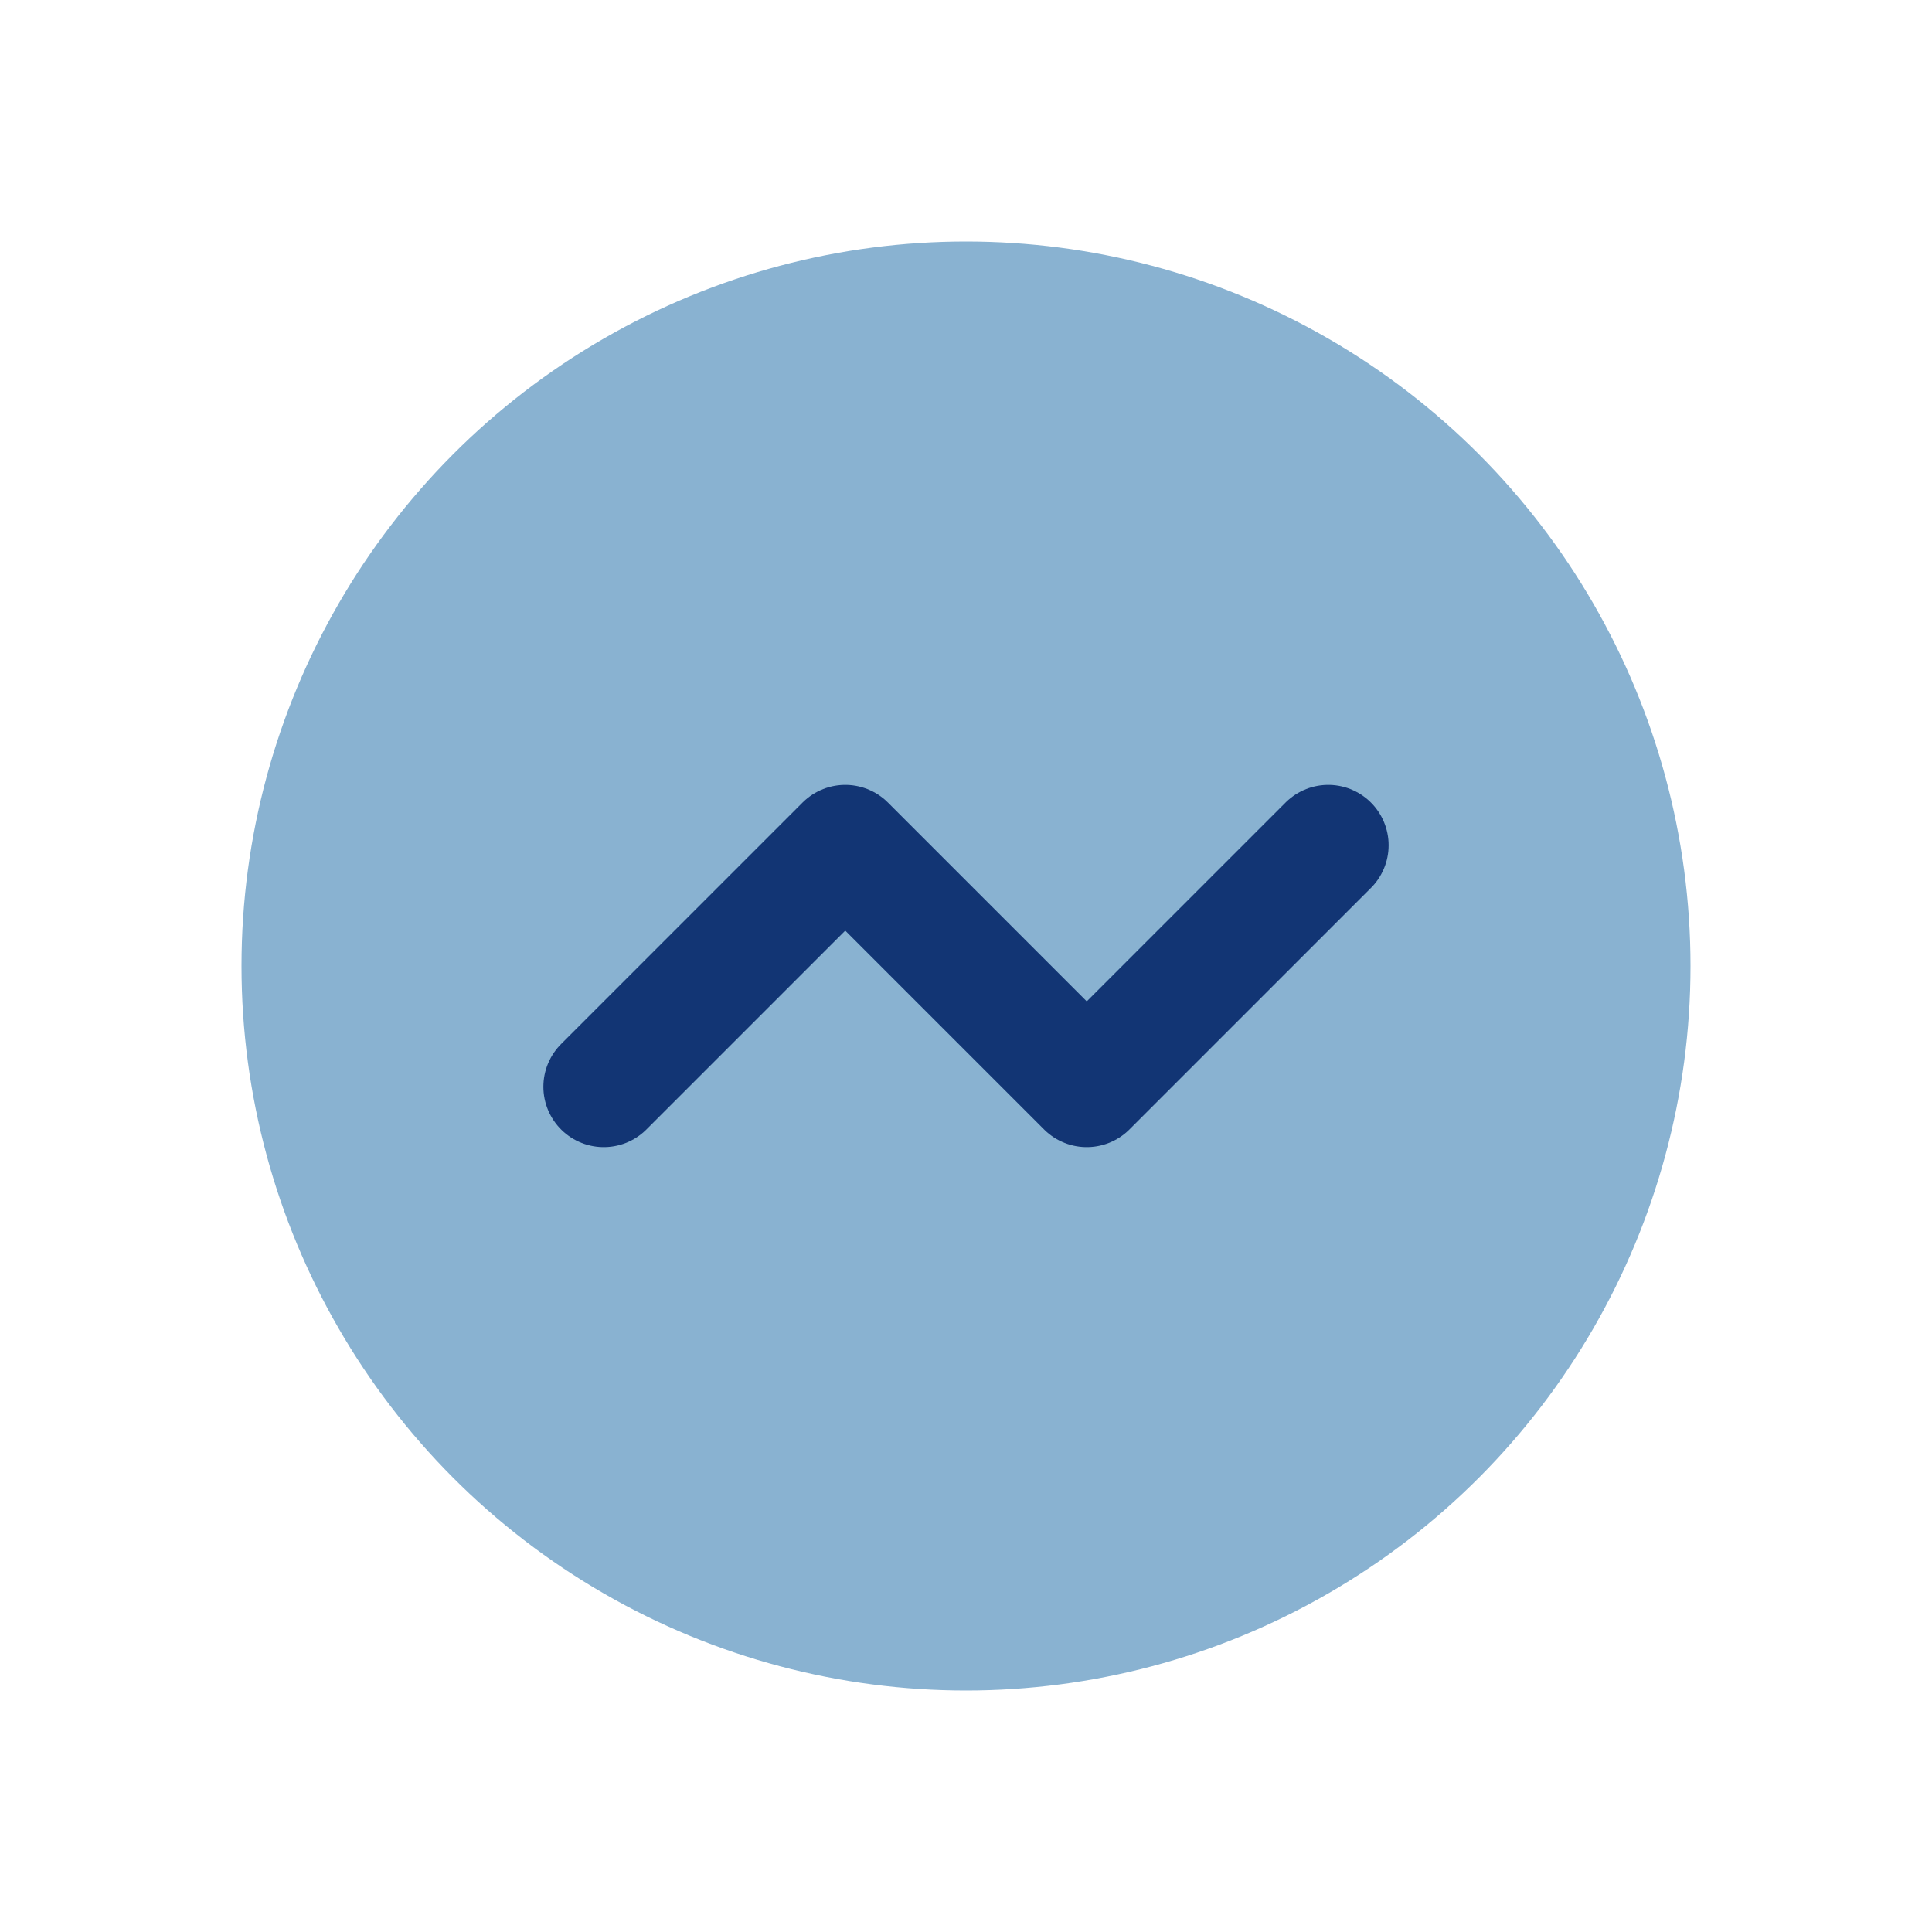
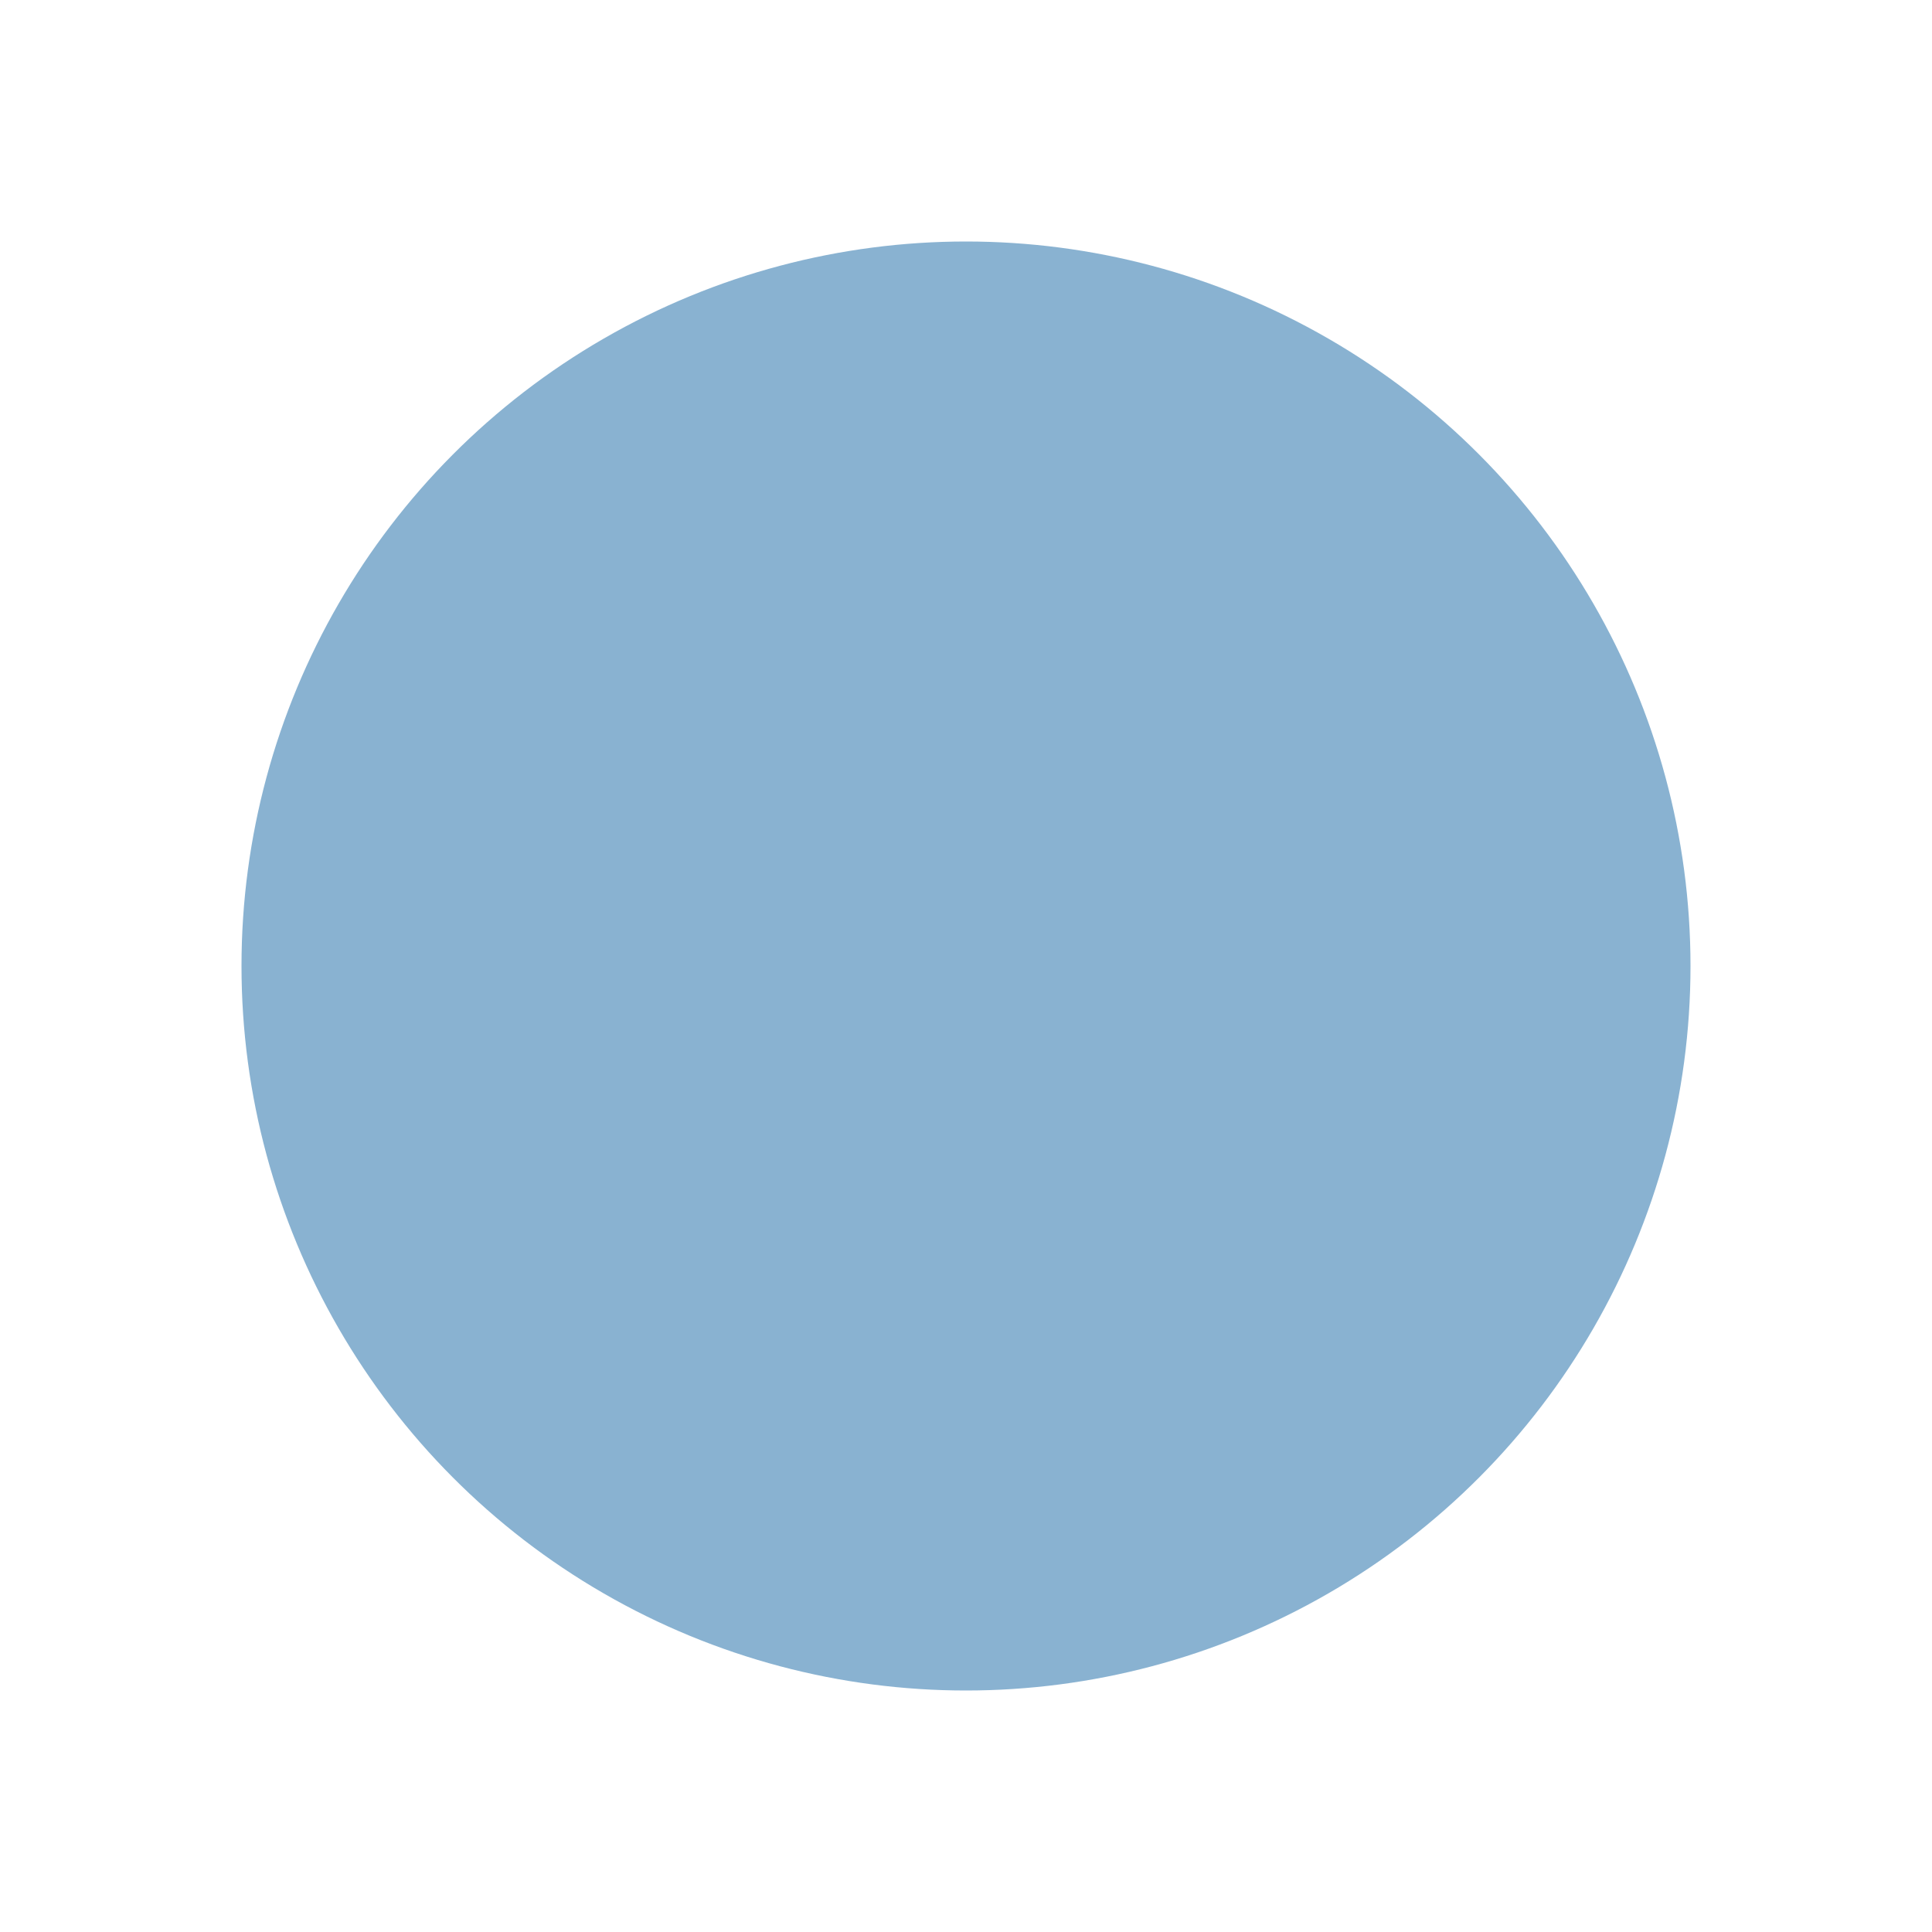
<svg xmlns="http://www.w3.org/2000/svg" width="32" height="32" viewBox="0 0 32 32">
  <circle cx="16" cy="16" r="12" fill="#89B2D1" />
-   <path d="M10 18l4-4 4 4 4-4" fill="none" stroke="#123574" stroke-width="2" stroke-linecap="round" stroke-linejoin="round" />
</svg>